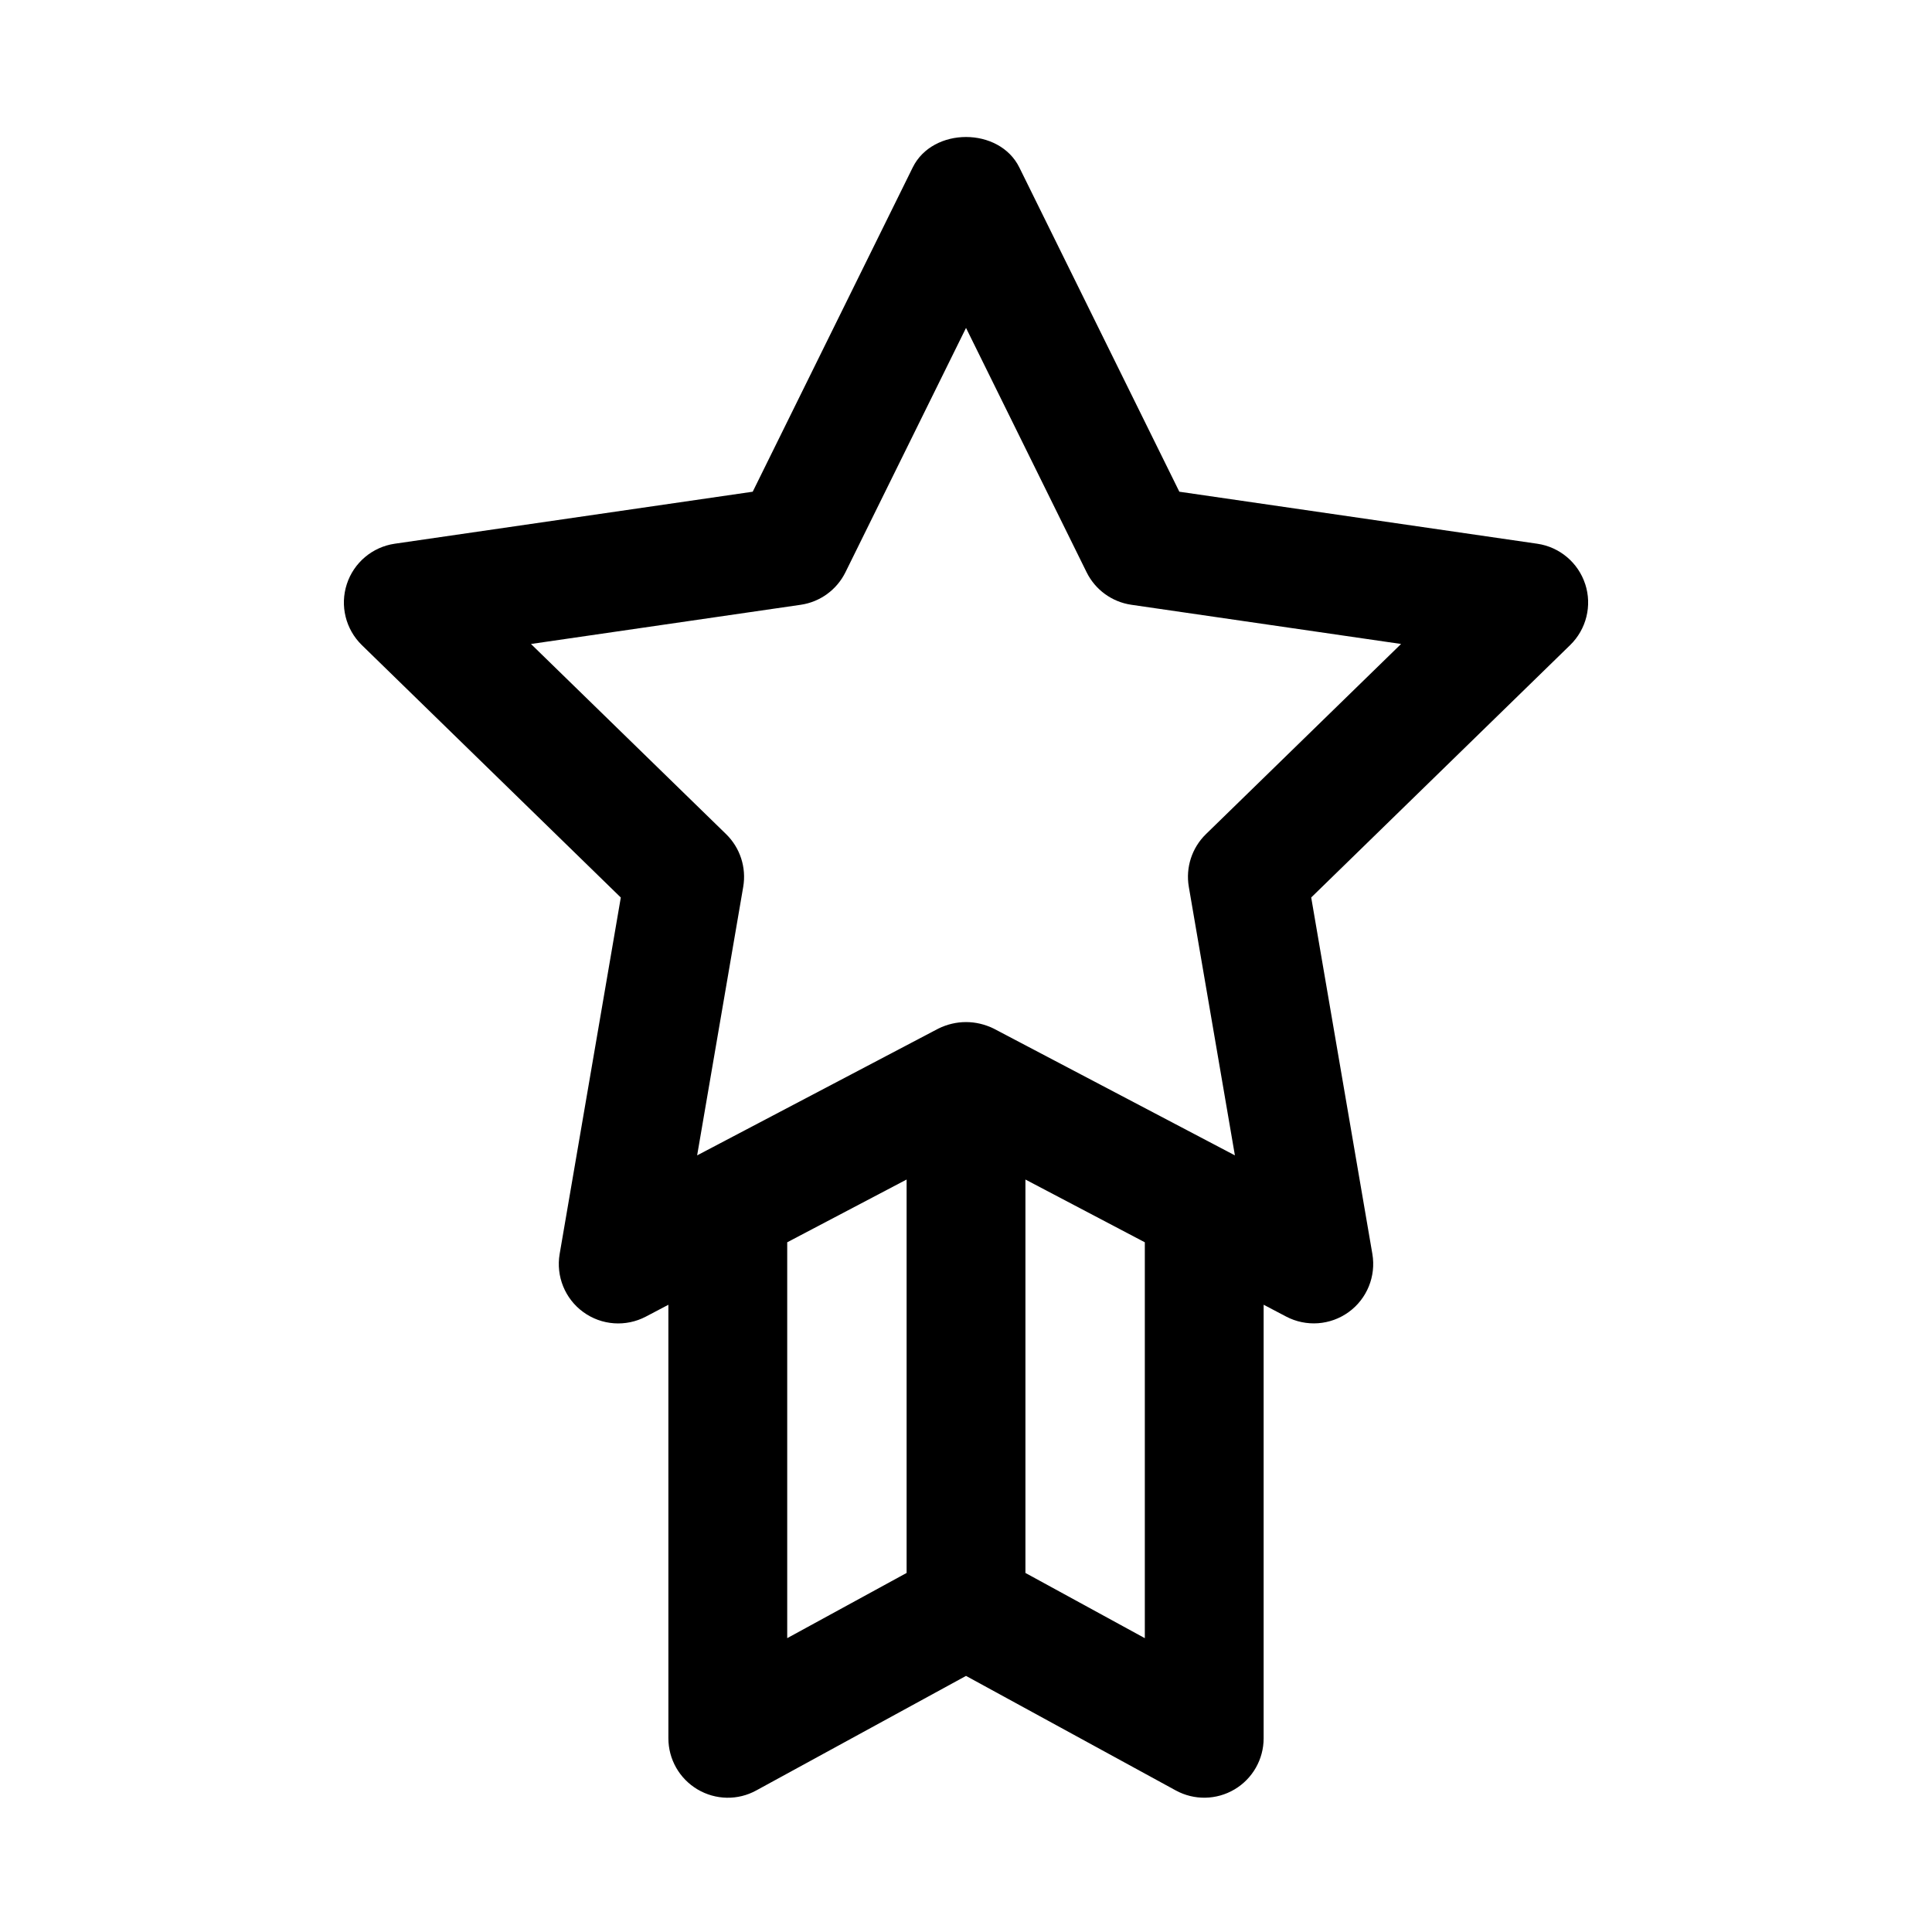
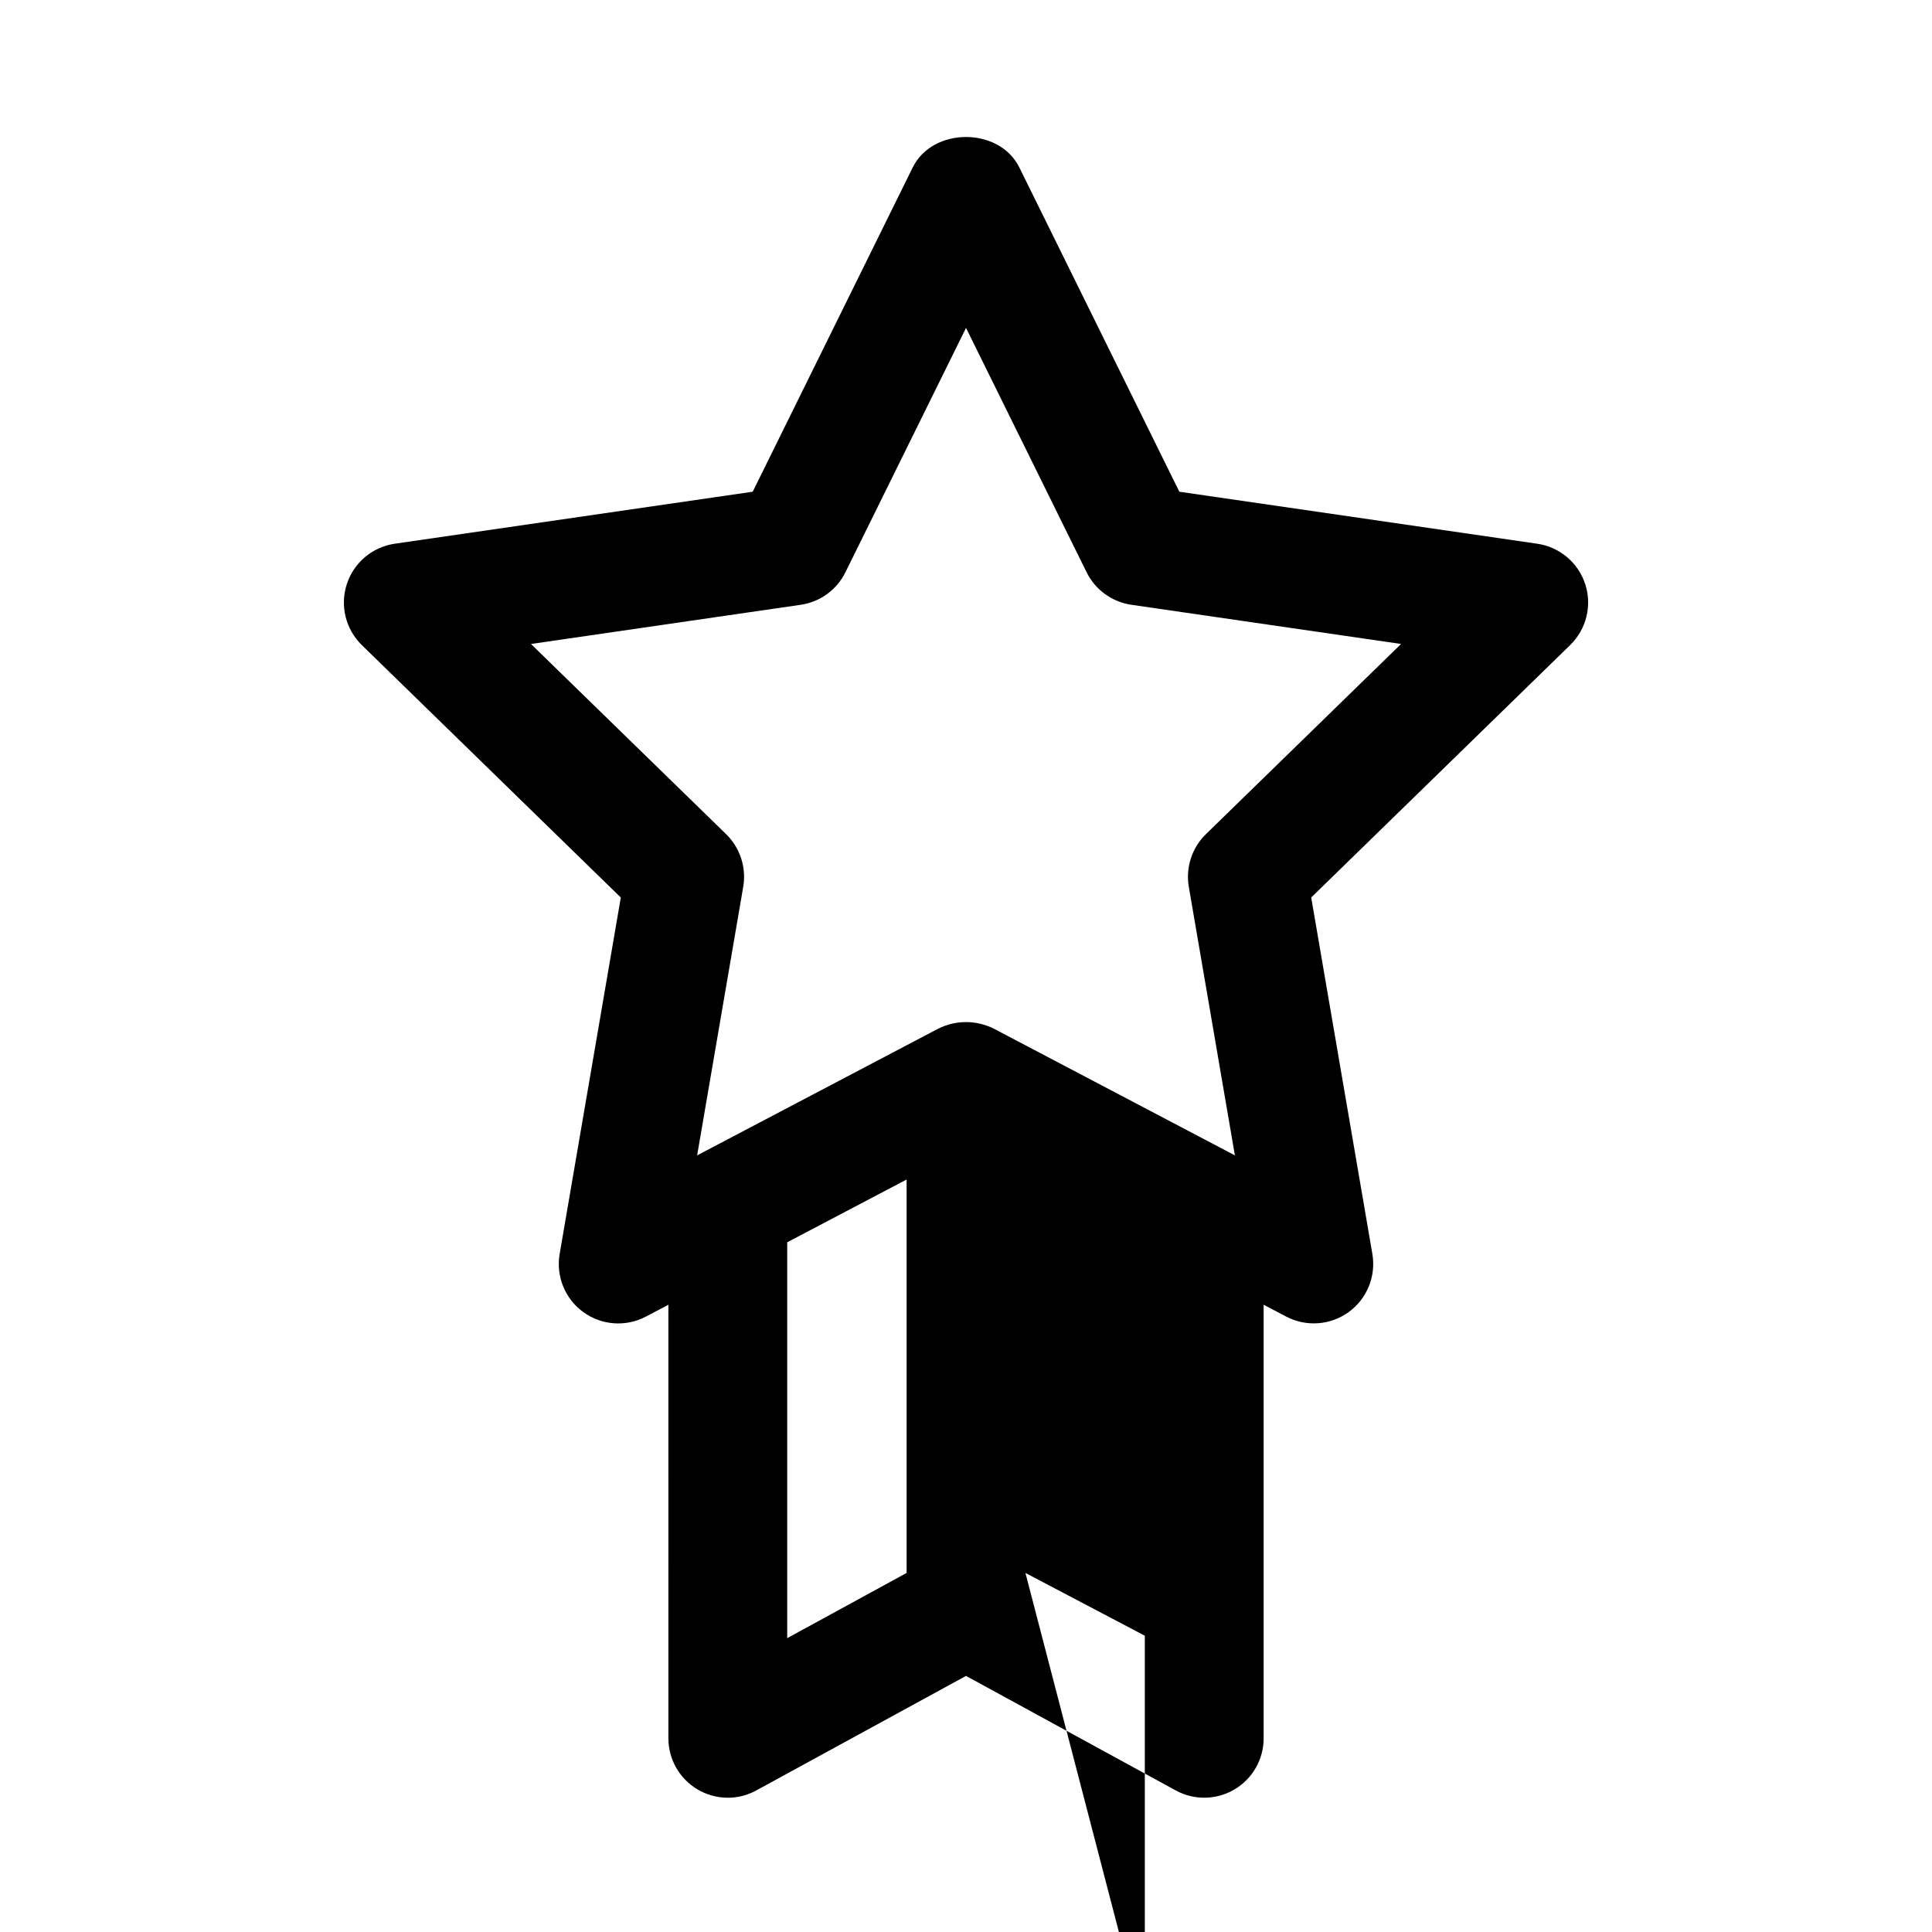
<svg xmlns="http://www.w3.org/2000/svg" fill="#000000" width="800px" height="800px" version="1.1" viewBox="144 144 512 512">
-   <path d="m564.1 298.81c-1.852-5.695-6.781-9.855-12.707-10.715l-94.855-13.785-42.41-85.945c-5.305-10.746-22.941-10.746-28.242 0l-42.41 85.945-94.863 13.781c-5.93 0.863-10.855 5.019-12.707 10.719-1.852 5.703-0.309 11.953 3.981 16.145l68.633 66.898-16.207 94.465c-1.008 5.902 1.414 11.879 6.266 15.398 4.852 3.535 11.293 3.981 16.582 1.199l5.965-3.137 0.004 114.89c0 5.559 2.93 10.699 7.711 13.539 4.797 2.844 10.707 2.961 15.582 0.277l55.582-30.352 55.582 30.352c4.879 2.668 10.797 2.562 15.582-0.277 4.781-2.84 7.707-7.981 7.707-13.539v-114.9l5.965 3.137c5.293 2.777 11.715 2.332 16.582-1.199 4.852-3.519 7.273-9.496 6.266-15.398l-16.207-94.465 68.633-66.898c4.293-4.188 5.84-10.438 3.988-16.141zm-211.48 174.41 31.641-16.633v104.26l-31.641 17.281zm63.129 87.629v-104.26l31.641 16.633v104.91zm47.824-195.78c-3.707 3.621-5.398 8.832-4.527 13.938l12.215 71.18-63.93-33.602c-4.703-2.297-9.953-2.297-14.652 0l-63.93 33.602 12.215-71.18c0.867-5.106-0.824-10.316-4.527-13.938l-51.723-50.406 71.48-10.387c5.129-0.746 9.555-3.965 11.855-8.617l31.957-64.762 31.957 64.758c2.297 4.652 6.727 7.871 11.855 8.617l71.48 10.387z" />
+   <path d="m564.1 298.81c-1.852-5.695-6.781-9.855-12.707-10.715l-94.855-13.785-42.41-85.945c-5.305-10.746-22.941-10.746-28.242 0l-42.41 85.945-94.863 13.781c-5.93 0.863-10.855 5.019-12.707 10.719-1.852 5.703-0.309 11.953 3.981 16.145l68.633 66.898-16.207 94.465c-1.008 5.902 1.414 11.879 6.266 15.398 4.852 3.535 11.293 3.981 16.582 1.199l5.965-3.137 0.004 114.89c0 5.559 2.93 10.699 7.711 13.539 4.797 2.844 10.707 2.961 15.582 0.277l55.582-30.352 55.582 30.352c4.879 2.668 10.797 2.562 15.582-0.277 4.781-2.84 7.707-7.981 7.707-13.539v-114.9l5.965 3.137c5.293 2.777 11.715 2.332 16.582-1.199 4.852-3.519 7.273-9.496 6.266-15.398l-16.207-94.465 68.633-66.898c4.293-4.188 5.84-10.438 3.988-16.141zm-211.48 174.41 31.641-16.633v104.26l-31.641 17.281zm63.129 87.629l31.641 16.633v104.91zm47.824-195.78c-3.707 3.621-5.398 8.832-4.527 13.938l12.215 71.18-63.93-33.602c-4.703-2.297-9.953-2.297-14.652 0l-63.93 33.602 12.215-71.18c0.867-5.106-0.824-10.316-4.527-13.938l-51.723-50.406 71.48-10.387c5.129-0.746 9.555-3.965 11.855-8.617l31.957-64.762 31.957 64.758c2.297 4.652 6.727 7.871 11.855 8.617l71.48 10.387z" />
</svg>